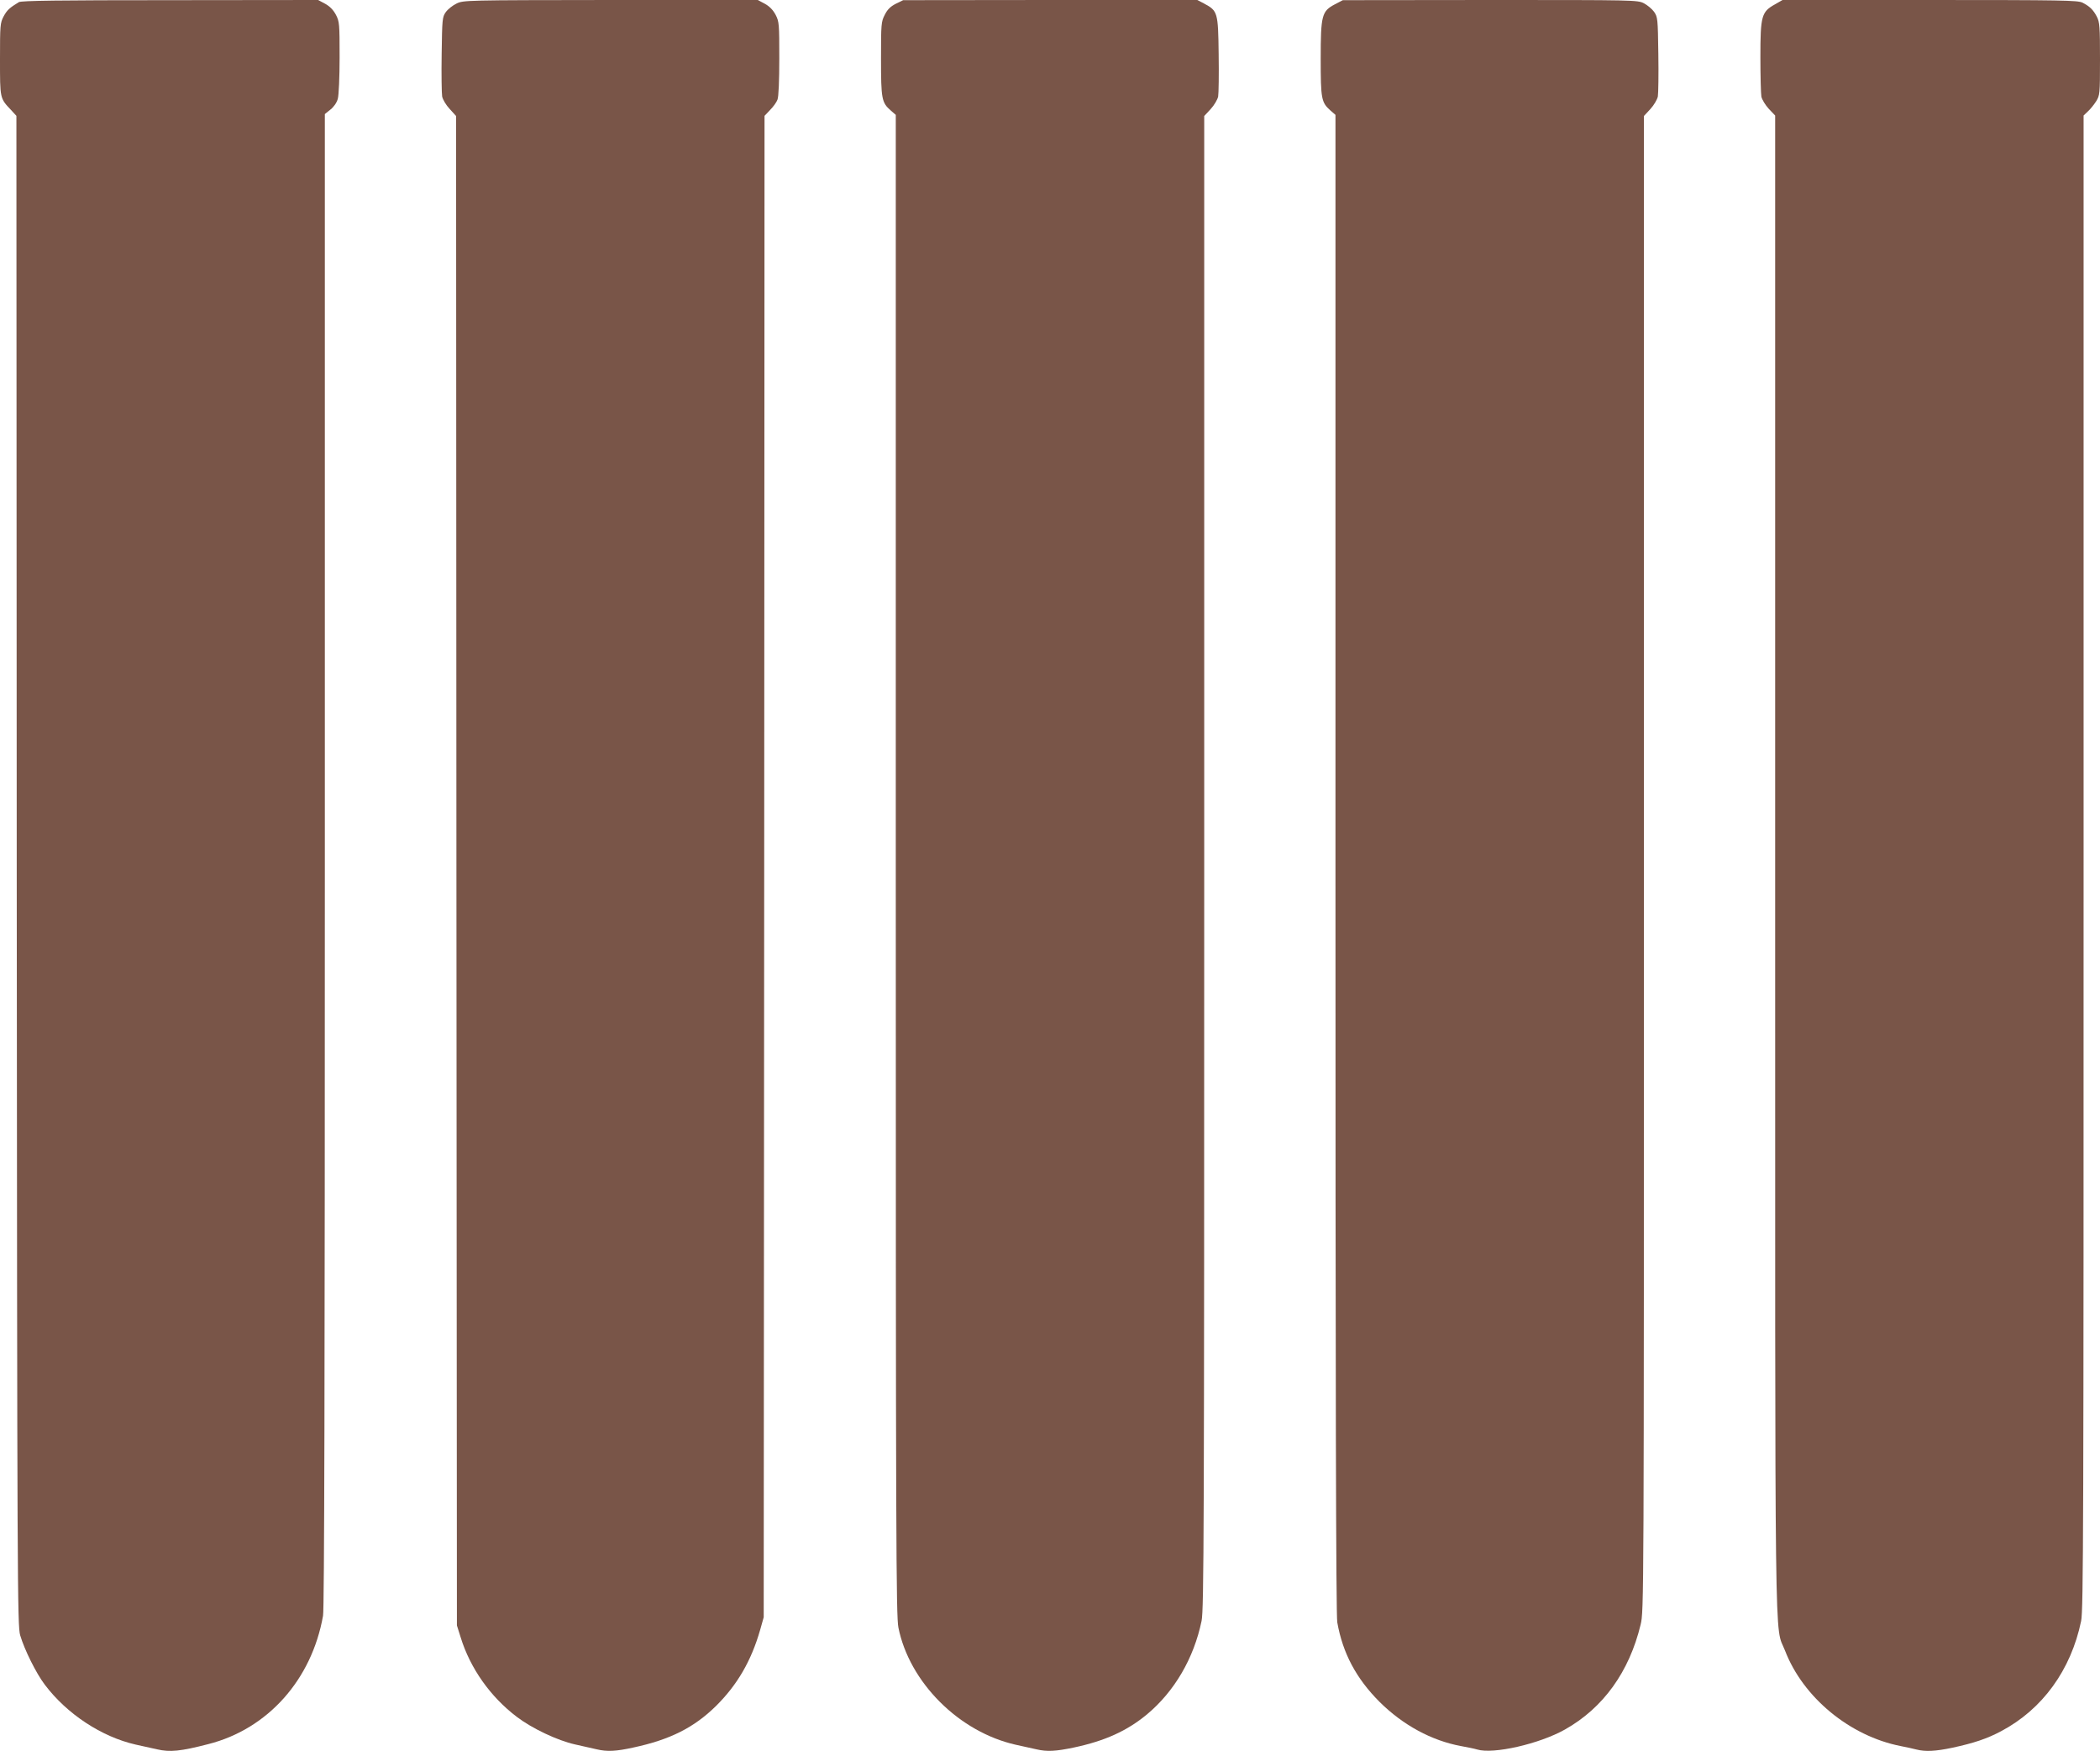
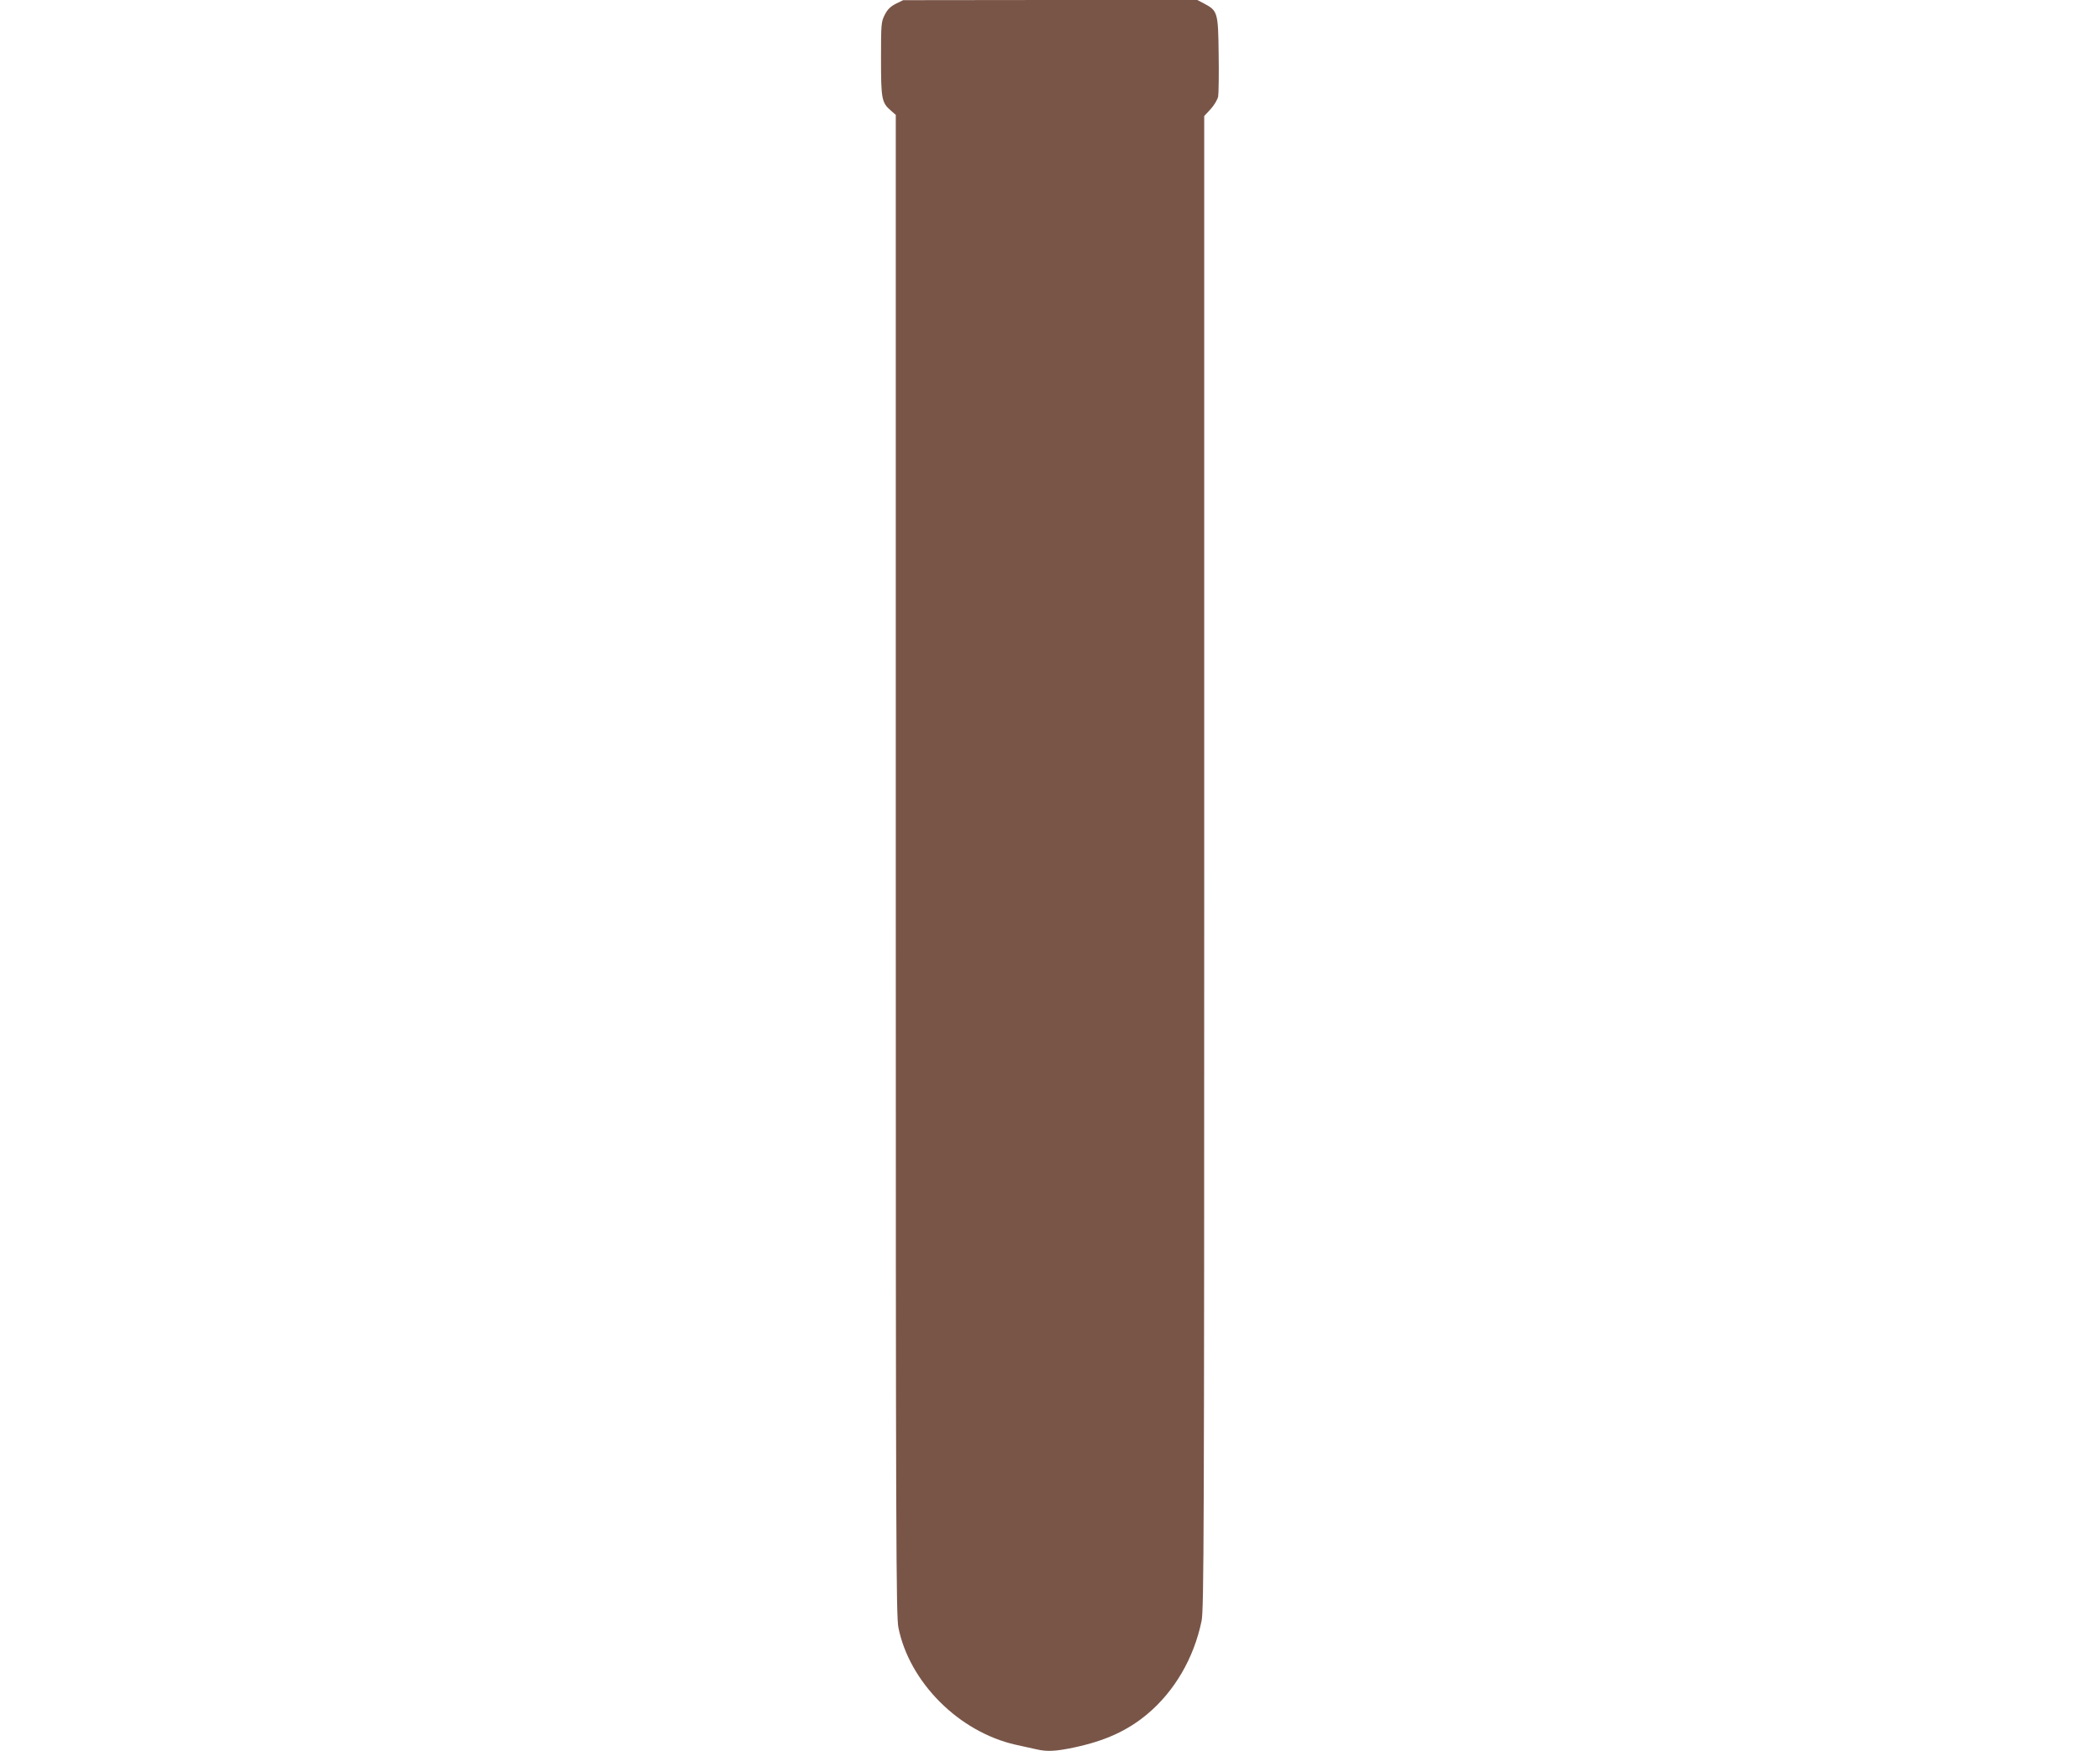
<svg xmlns="http://www.w3.org/2000/svg" version="1.0" width="1280pt" height="1067pt" viewBox="0 0 1280 1067" preserveAspectRatio="xMidYMid meet">
  <g transform="translate(0,1067) scale(0.1,-0.1)" fill="#795548" stroke="none">
-     <path d="M115 10657 c-56 -34 -72 -48 -93 -87 -21 -40 -22 -53 -22 -261 0 -241 -1 -237 67 -309 l33 -36 2 -4599 c3 -4368 4 -4603 21 -4660 26 -88 97 -231 150 -301 135 -179 347 -318 554 -365 49 -11 107 -24 131 -29 78 -18 142 -12 312 32 362 92 630 392 699 782 8 41 11 1454 11 4605 l0 4546 35 28 c20 16 38 42 44 65 6 20 11 134 11 252 0 204 -1 218 -22 259 -16 30 -37 52 -66 68 l-43 23 -902 -1 c-679 0 -907 -3 -922 -12z" />
-     <path d="M2782 10648 c-23 -11 -52 -34 -65 -52 -21 -30 -22 -42 -25 -256 -2 -124 0 -240 3 -258 4 -19 24 -53 46 -76 l39 -43 2 -4599 3 -4599 23 -73 c58 -188 181 -362 342 -484 92 -70 247 -144 355 -168 50 -11 109 -25 133 -30 63 -15 118 -12 222 11 225 48 371 122 505 254 129 128 214 274 268 462 l22 78 3 4575 2 4574 34 36 c19 19 40 48 45 63 7 17 11 118 11 251 0 210 -1 224 -22 265 -16 30 -37 52 -66 68 l-43 23 -897 0 c-886 -1 -898 -1 -940 -22z" />
    <path d="M5460 10647 c-33 -17 -51 -35 -67 -67 -22 -42 -23 -56 -23 -267 0 -246 4 -268 59 -316 l31 -27 0 -4570 c0 -4132 2 -4578 16 -4648 33 -164 123 -323 253 -453 131 -131 293 -222 458 -260 49 -11 107 -24 131 -29 64 -15 117 -12 227 11 189 40 324 101 446 202 167 139 286 342 333 570 14 69 16 531 16 4623 l0 4547 39 42 c22 24 42 58 46 77 3 18 5 134 3 258 -3 255 -6 264 -88 308 l-42 22 -896 0 -897 -1 -45 -22z" />
-     <path d="M8137 10644 c-80 -42 -87 -65 -87 -332 0 -245 4 -266 59 -315 l31 -27 0 -4563 c0 -3146 3 -4582 11 -4623 33 -187 115 -342 258 -485 142 -141 317 -236 496 -269 39 -7 83 -16 99 -21 98 -30 379 34 535 122 233 131 392 352 461 639 20 85 20 97 20 4639 l0 4554 39 42 c22 24 42 58 46 77 3 18 5 134 3 258 -3 217 -4 226 -26 258 -13 18 -41 41 -62 52 -38 20 -62 20 -937 20 l-898 -1 -48 -25z" />
-     <path d="M10818 10643 c-81 -45 -88 -70 -88 -320 0 -116 3 -225 6 -242 4 -18 24 -51 45 -74 l39 -41 0 -4562 c0 -5001 -5 -4625 60 -4792 110 -286 395 -521 705 -582 33 -6 76 -16 96 -21 55 -14 116 -11 220 11 130 28 211 55 297 101 251 133 425 372 487 671 14 63 15 614 15 4623 l0 4551 26 25 c15 13 37 41 50 61 23 37 24 43 24 258 0 197 -2 225 -19 258 -22 42 -43 63 -88 86 -29 14 -122 16 -930 16 l-898 0 -47 -27z" />
  </g>
</svg>